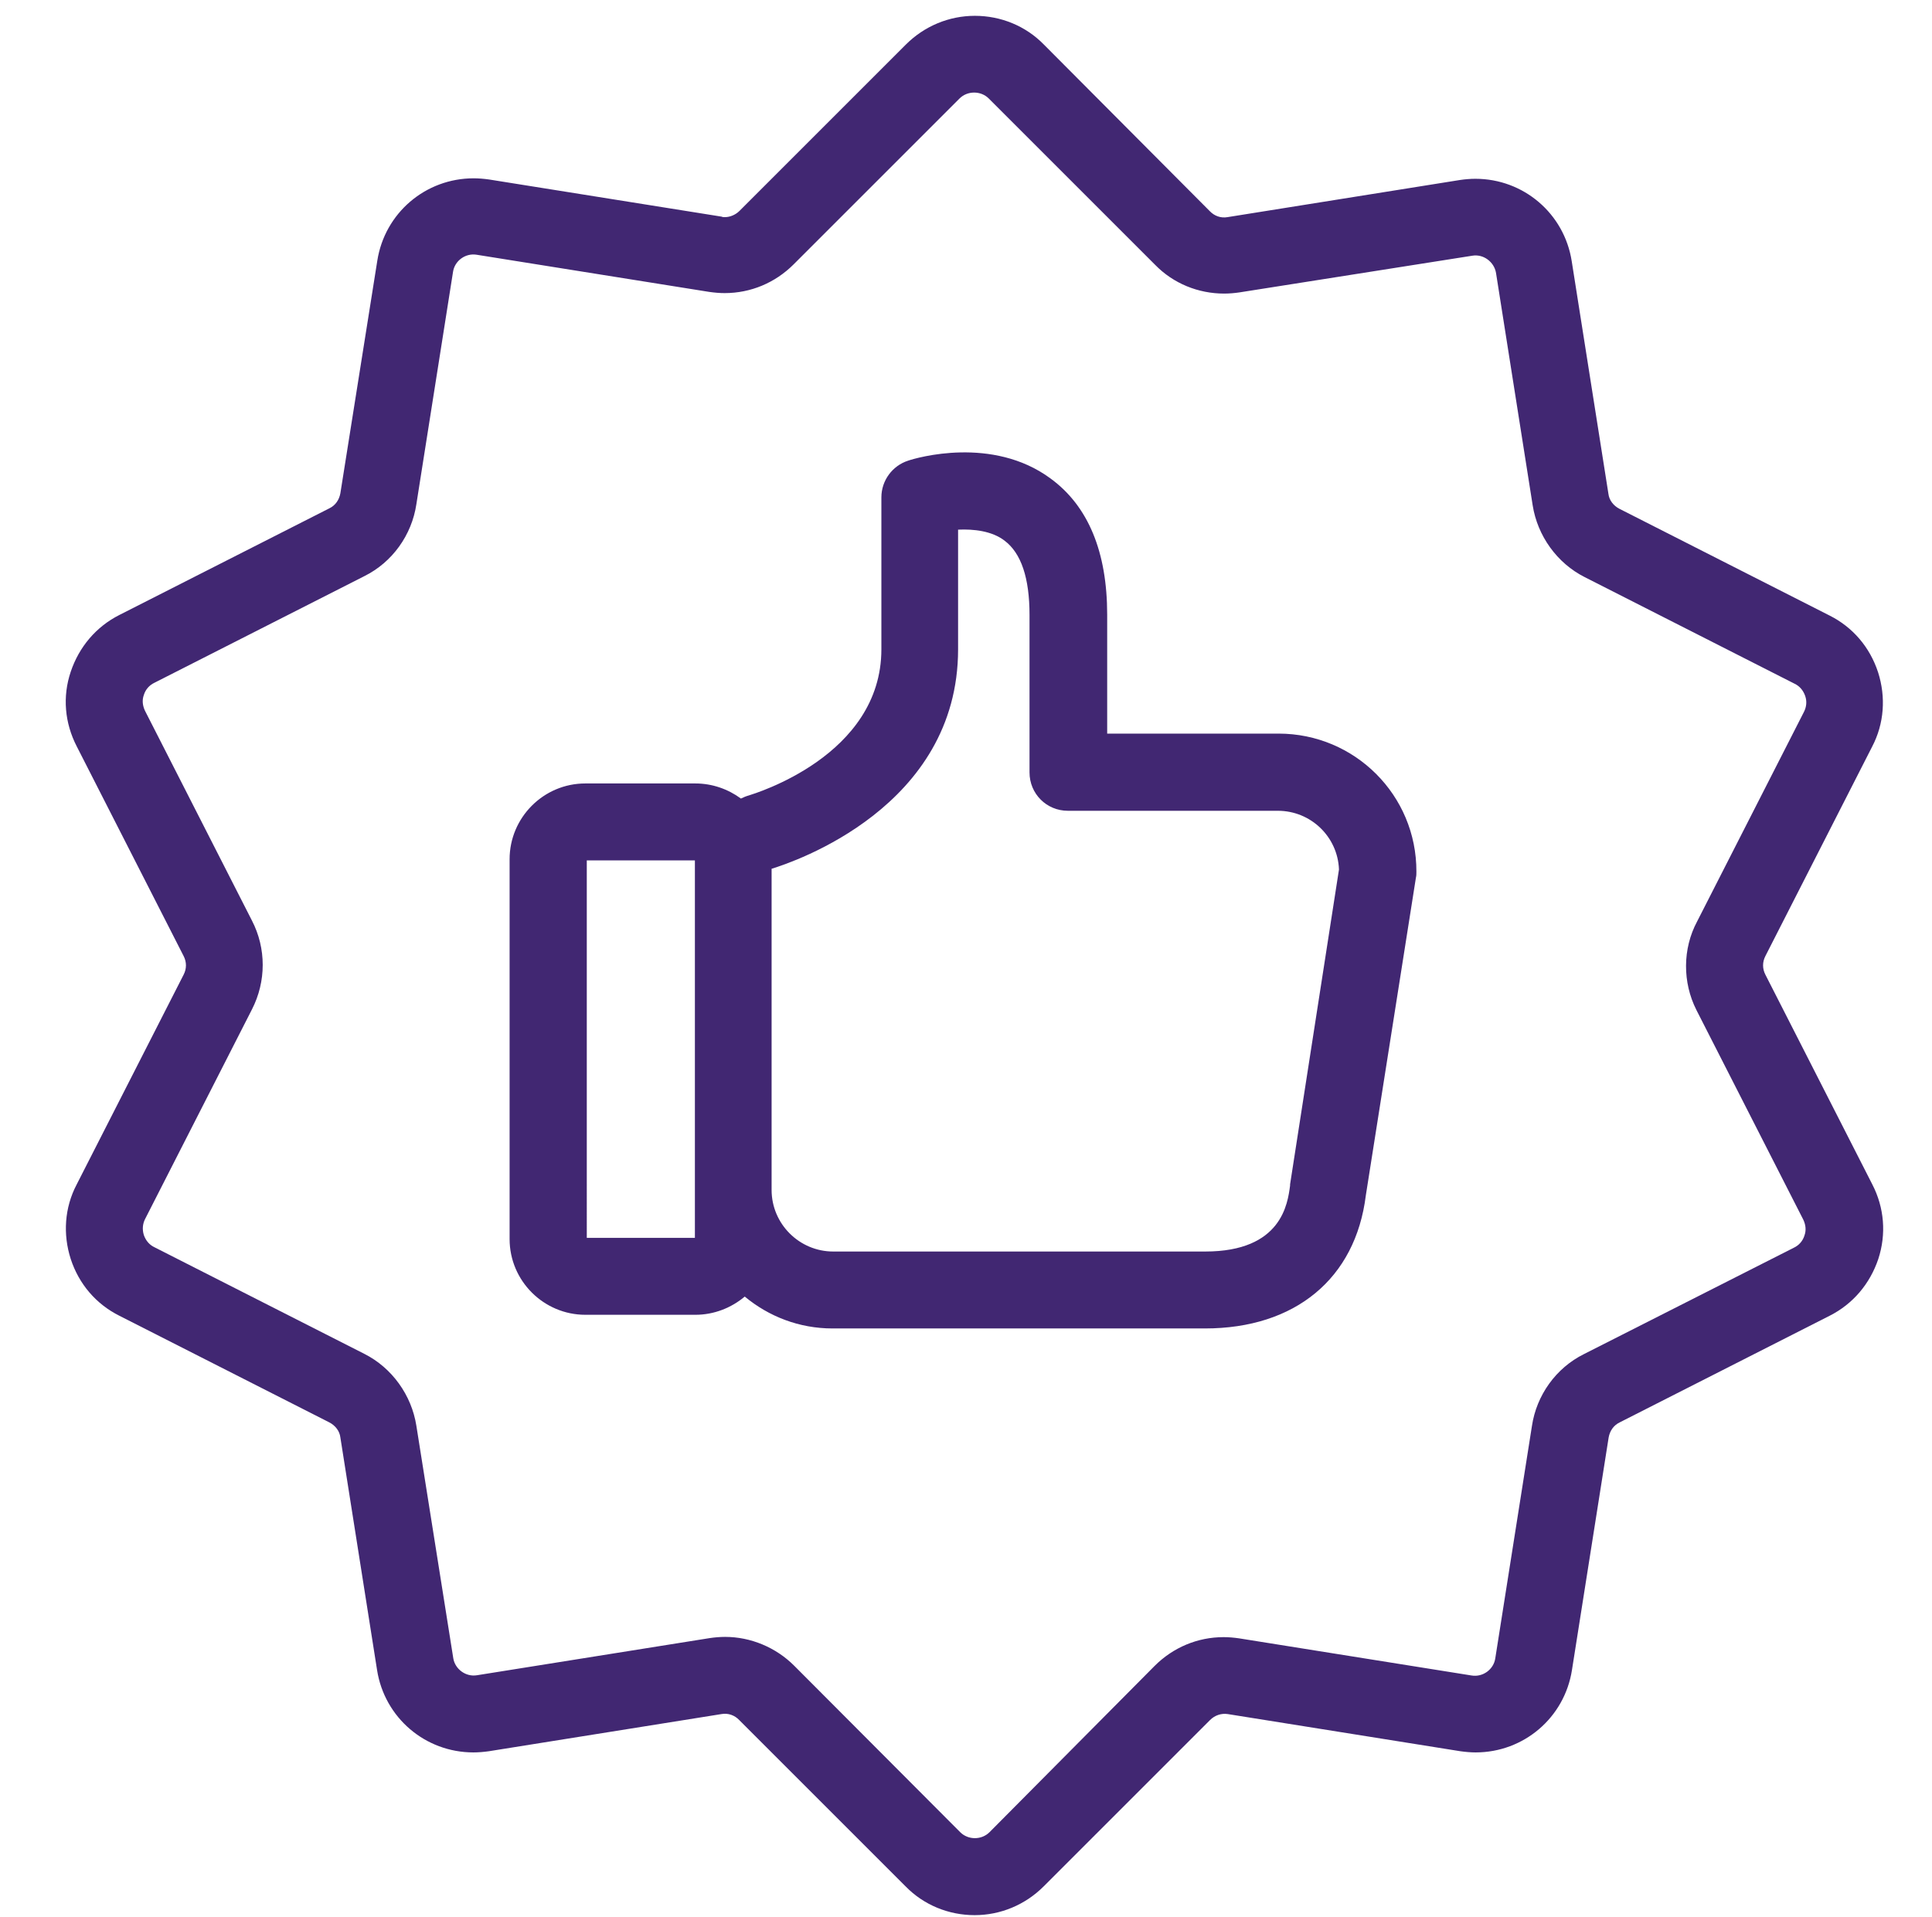
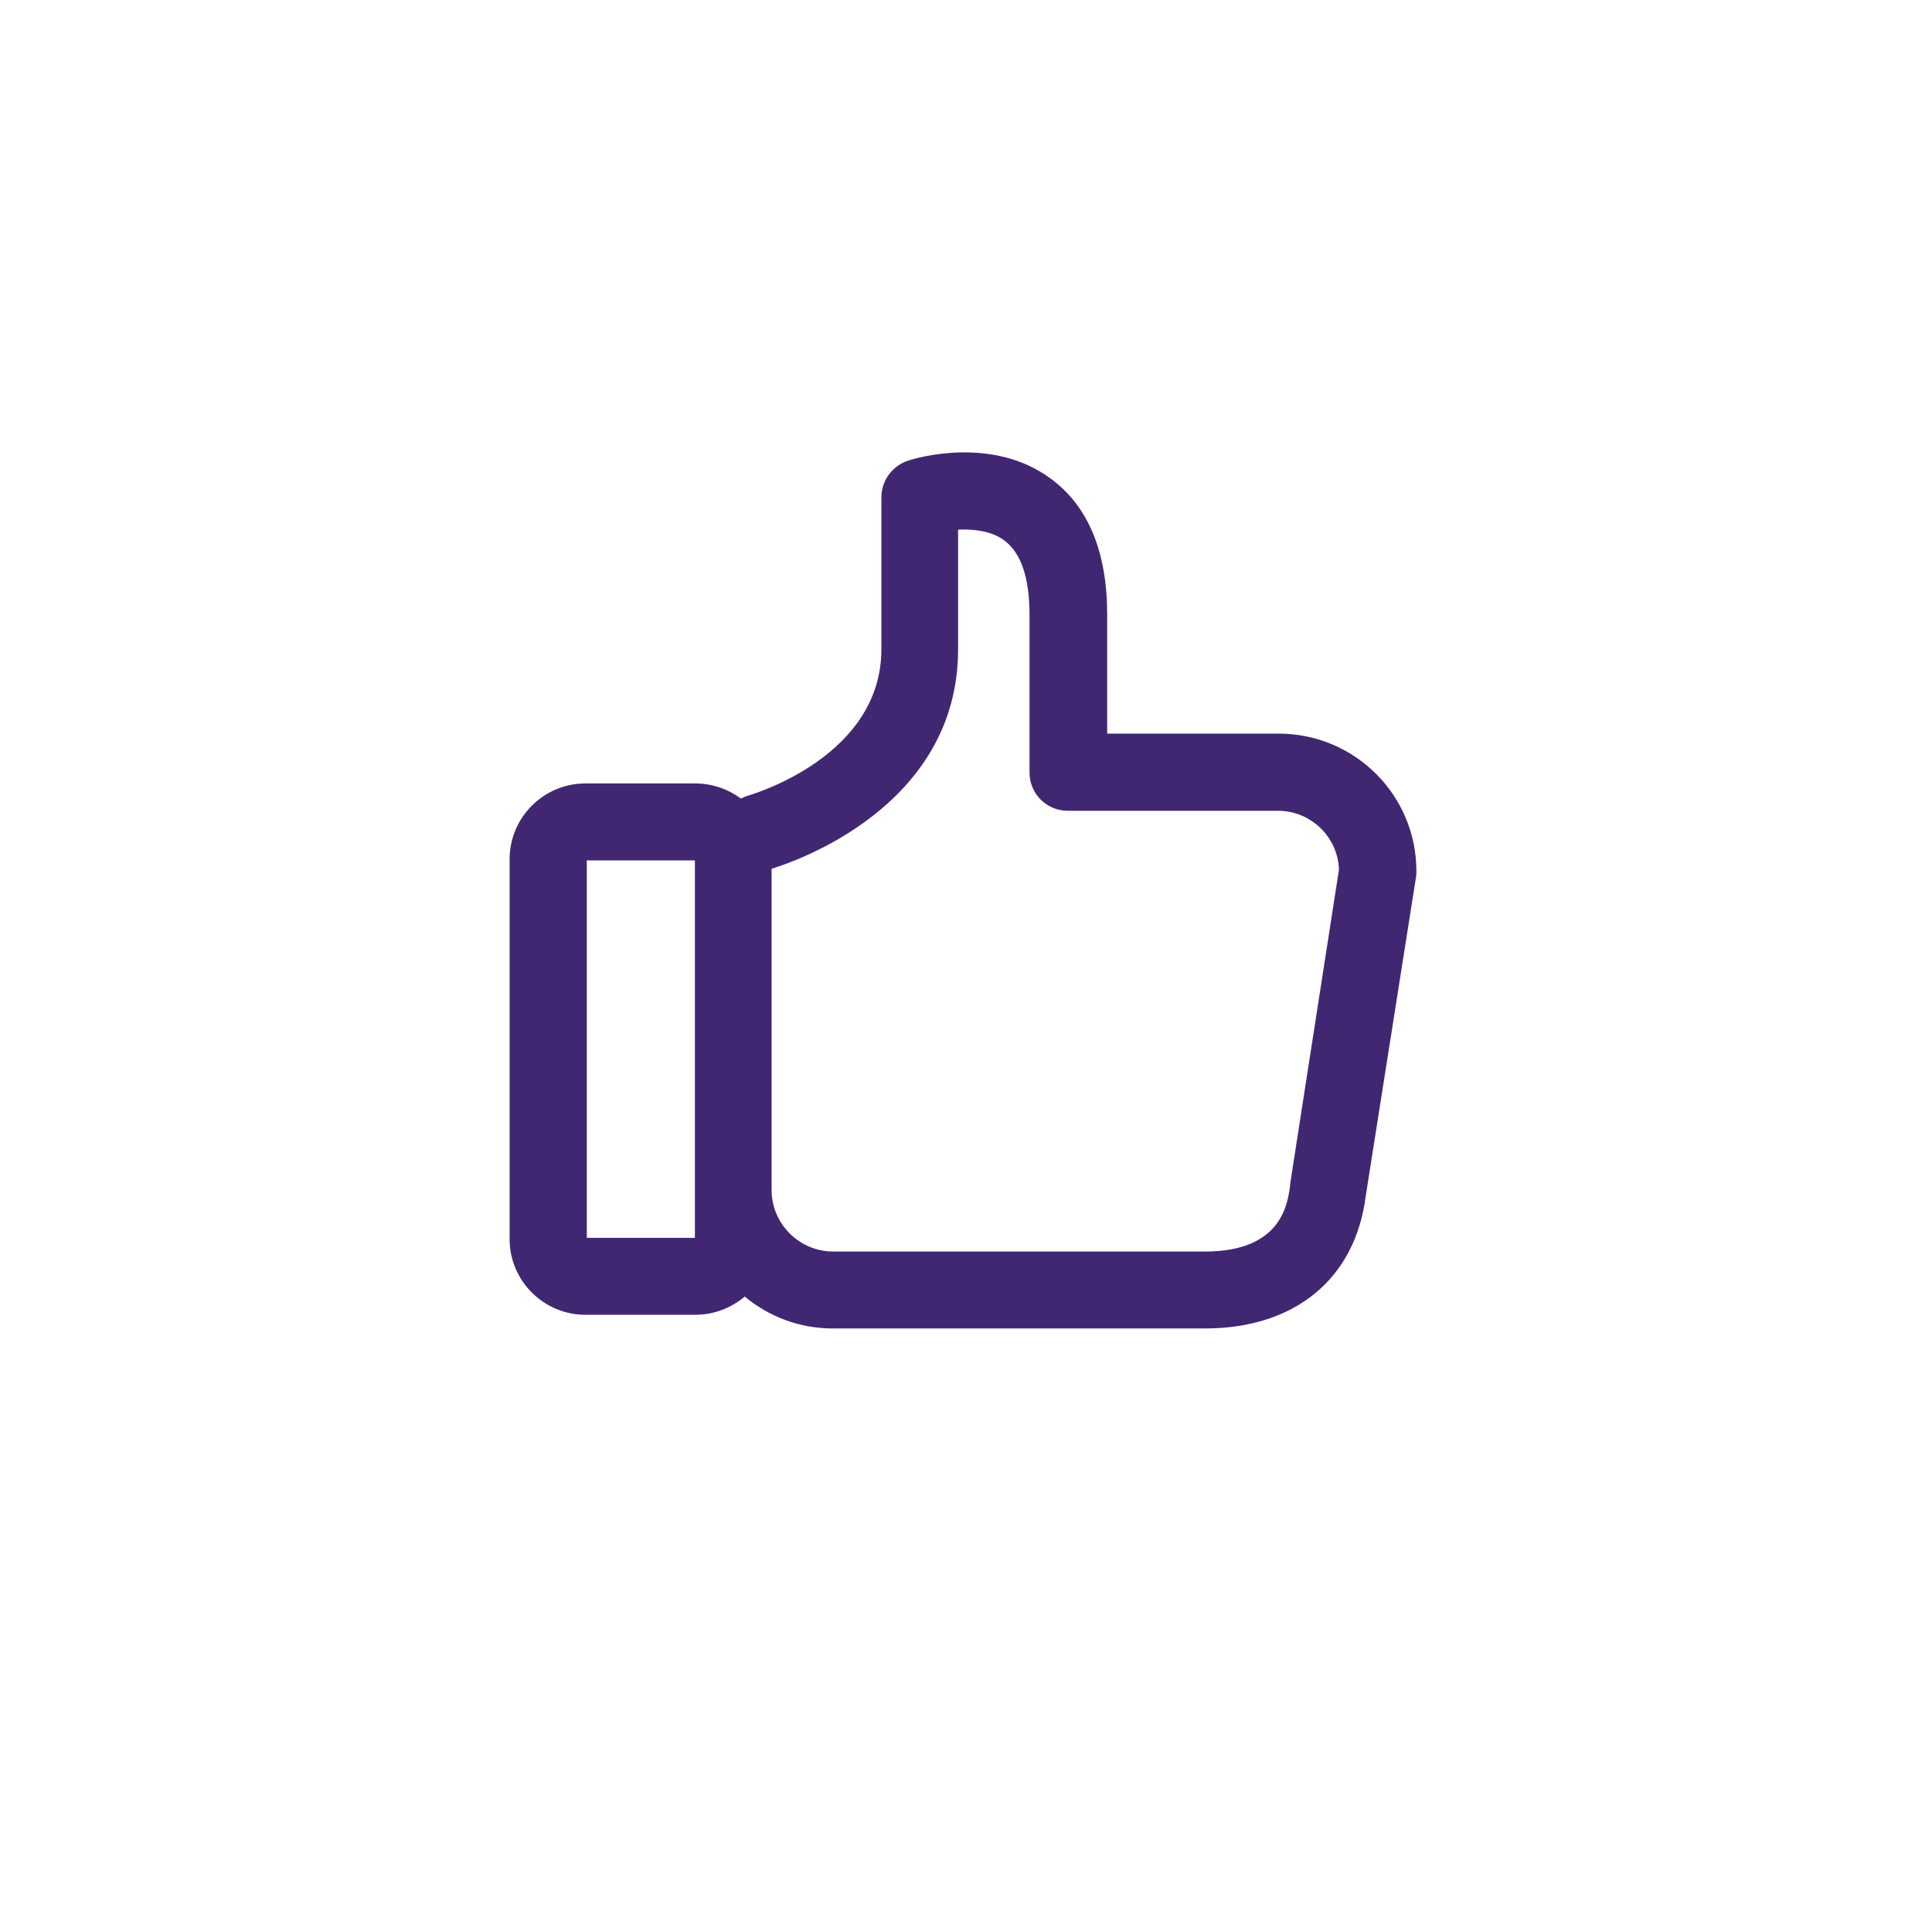
<svg xmlns="http://www.w3.org/2000/svg" version="1.1" id="Layer_1" x="0px" y="0px" viewBox="97 -4 806 800" style="enable-background:new 97 -4 806 800;" xml:space="preserve">
  <style type="text/css">
	.st0{fill:#412772;}
</style>
-   <path class="st0" d="M878,307.6c5.1-9.7,5.8-20.8,2.5-31.1c-3.4-10.4-10.5-18.8-20.3-23.7l-87.6-44.5c-2.5-1.3-4.3-3.6-4.6-6.3  l-15.3-97c-3.1-19.9-20.1-34.4-40.2-34.4c-2.1,0-4.4,0.2-6.4,0.5l-97,15.5c-2.8,0.5-5.5-0.5-7.4-2.5l-69.2-69.5  c-7.6-7.8-18-12-28.8-12c-10.8,0-21.1,4.3-28.8,12l-69.4,69.4c-1.6,1.6-3.9,2.6-6.1,2.6c-0.5,0-1,0-1.3-0.2l-97-15.5  c-2.1-0.3-4.4-0.5-6.5-0.5c-20.1,0-37.1,14.5-40.2,34.4l-15.4,97c-0.5,2.8-2.1,5.1-4.6,6.3l-87.6,44.5c-9.7,4.9-16.8,13.3-20.3,23.7  c-3.5,10.4-2.5,21.4,2.5,31.1l44.6,87.5c1.3,2.5,1.3,5.3,0,7.8l-44.6,87.5c-5.1,9.7-5.8,20.8-2.5,31.1c3.4,10.4,10.5,18.8,20.3,23.7  l87.6,44.5c2.5,1.3,4.3,3.6,4.6,6.3l15.3,97c3.1,19.9,20.1,34.4,40.2,34.4c2.1,0,4.4-0.2,6.5-0.5l97-15.5c2.8-0.5,5.5,0.5,7.4,2.5  l69.4,69.4c7.6,7.8,18,12,28.8,12c10.8,0,21.1-4.3,28.8-12l69.4-69.4c2-2,4.7-2.9,7.4-2.5l97,15.5c2.1,0.3,4.4,0.5,6.4,0.5  c20.1,0,37.1-14.5,40.2-34.4l15.3-97c0.5-2.8,2.1-5.1,4.6-6.3l87.6-44.5c9.7-4.9,16.8-13.3,20.3-23.7c3.4-10.4,2.5-21.4-2.5-31.1  l-44.6-87.5c-1.3-2.5-1.3-5.3,0-7.8L878,307.6z M804.7,417.4l44.6,87.5c1,2.1,1.3,4.4,0.5,6.6c-0.7,2.3-2.3,4.1-4.4,5.1l-87.6,44.4  c-11.7,5.8-19.8,17.2-21.7,30l-15.3,97c-0.7,4.6-5.2,7.9-9.9,7.1l-97-15.5c-2.1-0.3-4.3-0.5-6.4-0.5c-10.9,0-21.1,4.3-28.8,12  l-68.9,69.4c-3.3,3.3-8.9,3.3-12.2,0L428.3,691c-7.6-7.6-18.1-12-28.8-12c-2.1,0-4.4,0.2-6.4,0.5L296,695c-4.7,0.8-9.2-2.6-9.9-7.1  l-15.4-97c-2-12.8-10.2-24.2-21.7-30l-87.6-44.5c-2.1-1-3.6-2.8-4.4-5.1c-0.7-2.3-0.5-4.6,0.5-6.6l44.6-87.5c6-11.7,6-25.5,0-37.1  l-44.6-87.5c-1-2.1-1.3-4.4-0.5-6.6c0.7-2.3,2.3-4.1,4.4-5.1l87.6-44.5c11.7-5.8,19.8-17.2,21.7-30l15.3-97c0.7-4.6,5.2-7.9,9.9-7.1  l97,15.5c2.1,0.3,4.3,0.5,6.4,0.5l0,0c10.9,0,21.1-4.3,28.8-12l69.2-69.2c3.3-3.3,8.9-3.3,12.2,0l69.4,69.4c7.6,7.8,18,12,28.8,12  c2.1,0,4.4-0.2,6.4-0.5l97.1-15.3c4.7-0.8,9.1,2.6,9.9,7.1l15.3,97c2,12.8,10.2,24.2,21.7,30l87.6,44.5c2.1,1,3.6,2.8,4.4,5.1  c0.8,2.3,0.5,4.6-0.5,6.6L805,380.5C798.9,391.9,798.9,405.9,804.7,417.4z" />
  <path class="st0" d="M630.4,302.1h-71.5v-49.6c0-26.2-7.9-45.4-23.7-56.9c-24.2-17.8-55.8-8.6-59.3-7.4c-6.6,2.1-11.2,8.3-11.2,15.3  v63.4c0,44.6-53.2,60.3-55.3,61c-1.1,0.3-2.3,0.8-3.3,1.3c-5.3-3.9-11.9-6.3-19-6.3h-45.9c-17.5,0-31.6,14.3-31.6,31.6v158.5  c0,17.5,14.3,31.6,31.6,31.6h45.9c7.8,0,15-2.9,20.6-7.6c10,8.3,22.7,13.3,36.6,13.3h155.4c37.6,0,62.8-20.8,67.1-55.5l20.9-132.6  c0.2-0.8,0.2-1.6,0.2-2.5C688,327.8,662.2,302.1,630.4,302.1z M386.9,512.5h-45.1V355h45.1V512.5z M635.2,490.2c0,0.2,0,0.3,0,0.5  c-1,7.4-3.4,27.5-35.4,27.5H444.6c-14.1,0-25.7-11.5-25.7-25.7v-134c9.1-2.8,77.8-25.7,77.8-91.6V217c6.4-0.3,14.1,0.5,19.4,4.6  c6.9,5.2,10.4,15.5,10.4,31v65.7c0,8.9,7.1,16,16,16h87.6c13.8,0,25,10.9,25.5,24.5L635.2,490.2z" />
</svg>